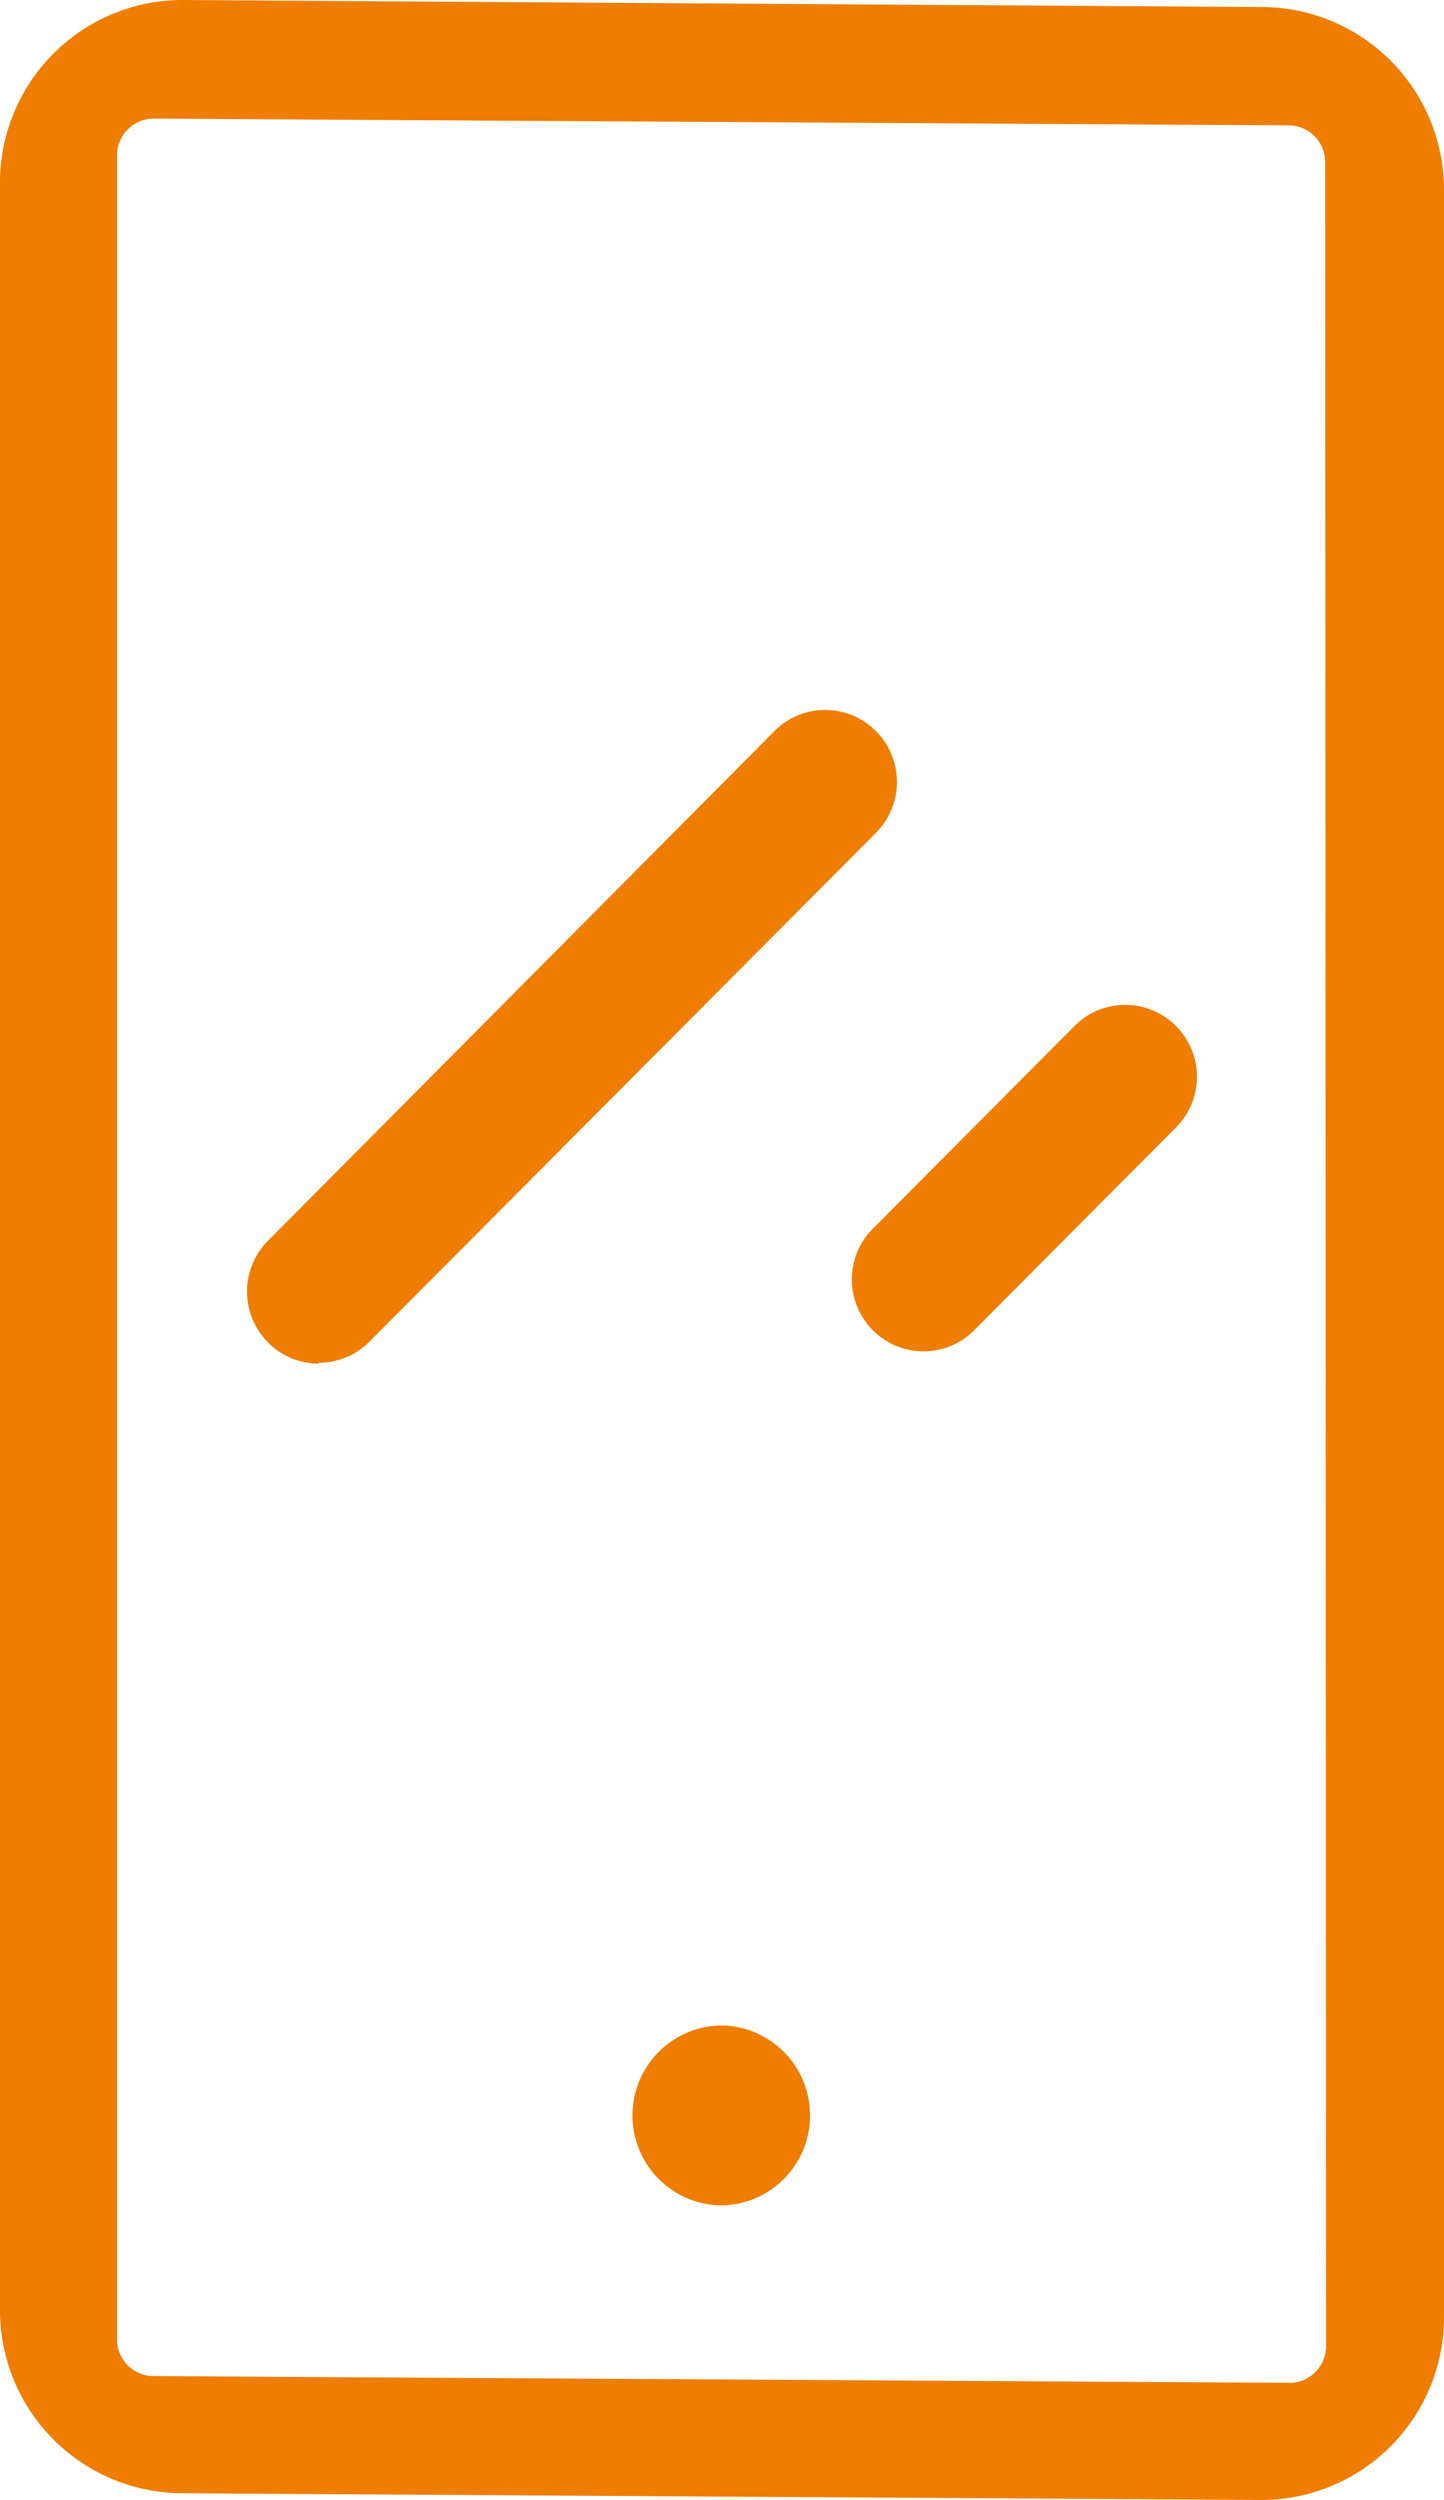
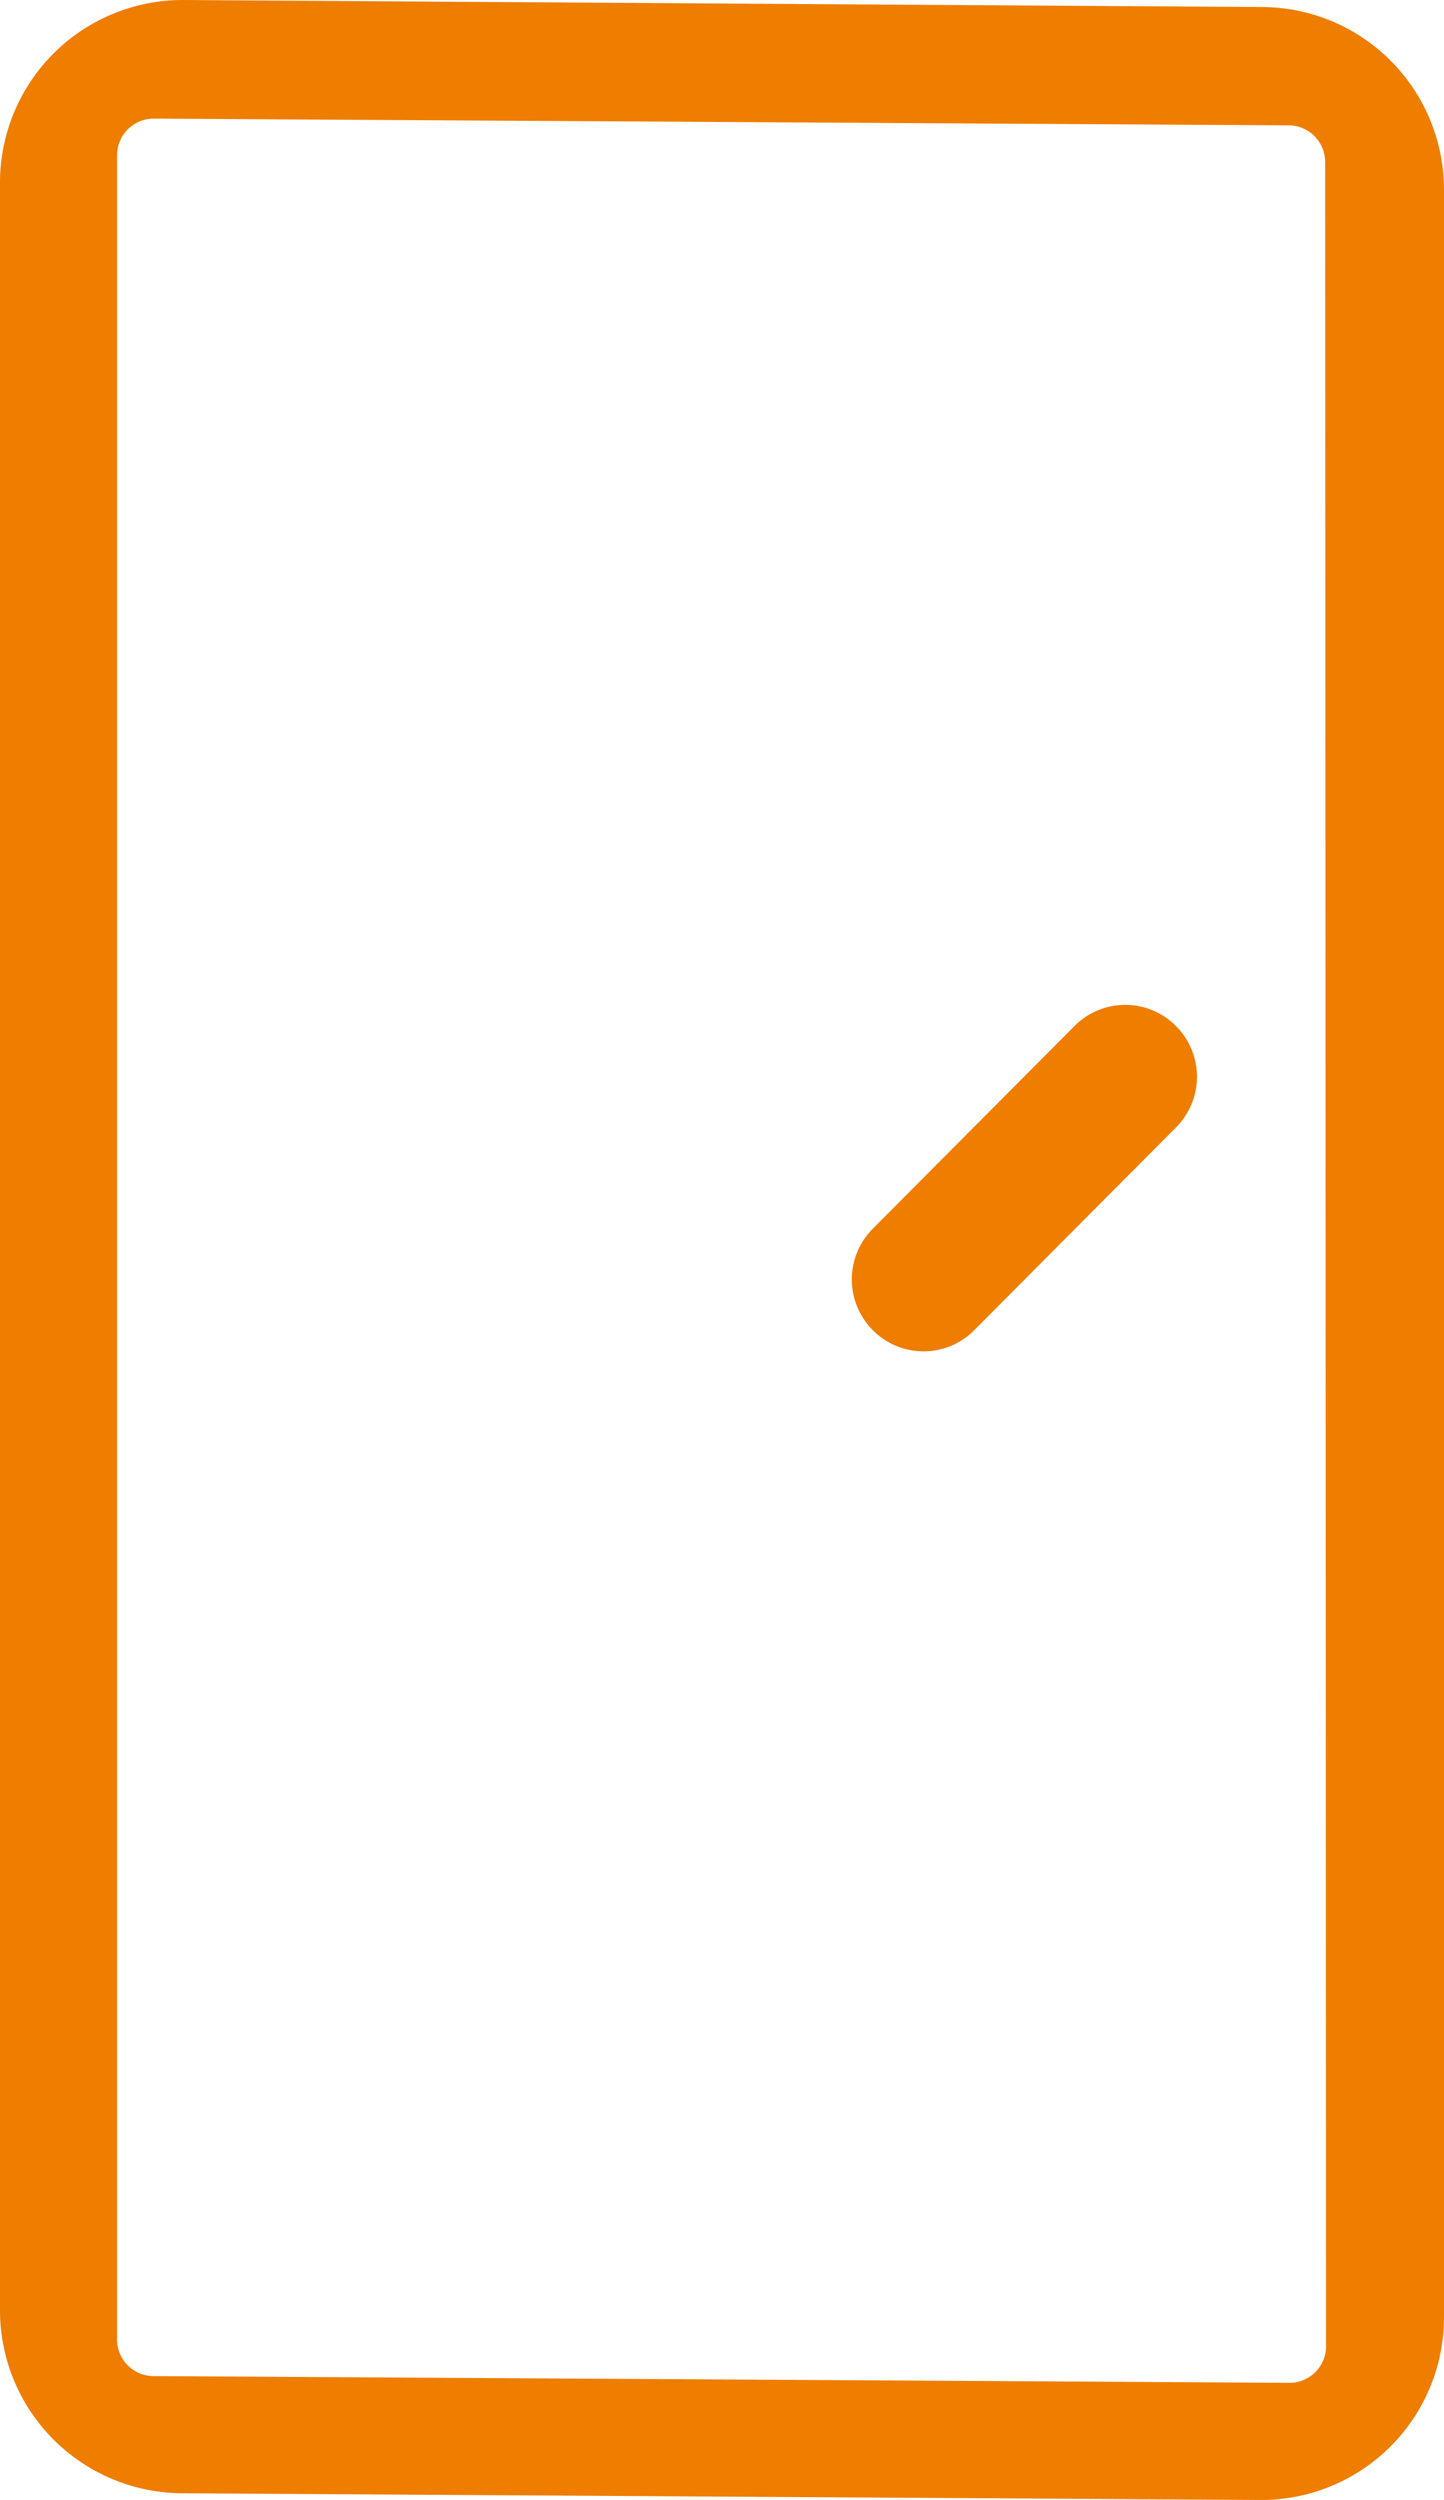
<svg xmlns="http://www.w3.org/2000/svg" viewBox="0 0 49.33 85.36">
  <defs>
    <clipPath id="a" transform="translate(122 121.36)">
      <rect x="-122" y="-121.36" width="49.33" height="85.36" fill="none" />
    </clipPath>
  </defs>
  <title>icon__mobile</title>
  <g clip-path="url(#a)">
    <path d="M-76.7-41.3A1.25,1.25,0,0,1-77.95-40l-38.77-.23A1.25,1.25,0,0,1-118-41.53v-74.53a1.25,1.25,0,0,1,1.25-1.25l38.77.23a1.25,1.25,0,0,1,1.25,1.25Zm-2.19-79.82-36.89-.24a6.24,6.24,0,0,0-6.22,6.25v72.63a6.25,6.25,0,0,0,6.22,6.25l36.89.23a6.24,6.24,0,0,0,6.22-6.25v-72.63a6.24,6.24,0,0,0-6.22-6.24" transform="translate(122 121.36)" fill="#ef7d00" />
-     <path d="M-97.33-52.2a3.07,3.07,0,0,0-3.06,3.07,3.07,3.07,0,0,0,3.06,3.07,3.07,3.07,0,0,0,3-3.07,3.07,3.07,0,0,0-3-3.07" transform="translate(122 121.36)" fill="#ef7d00" />
-     <path d="M-111.11-74.83a2.43,2.43,0,0,0,1.73-.72l17.3-17.37a2.46,2.46,0,0,0,0-3.48,2.44,2.44,0,0,0-3.46,0L-112.84-79a2.46,2.46,0,0,0,0,3.48,2.43,2.43,0,0,0,1.73.72" transform="translate(122 121.36)" fill="#ef7d00" />
    <path d="M-92.18-75.94a2.43,2.43,0,0,0,1.73.72,2.43,2.43,0,0,0,1.73-.72l6.89-6.92a2.45,2.45,0,0,0,0-3.47,2.44,2.44,0,0,0-3.46,0l-6.89,6.92a2.45,2.45,0,0,0,0,3.47" transform="translate(122 121.36)" fill="#ef7d00" />
-     <path d="M-97.33-52.2a3.07,3.07,0,0,0-3.06,3.07,3.07,3.07,0,0,0,3.06,3.07,3.07,3.07,0,0,0,3-3.07,3.07,3.07,0,0,0-3-3.07" transform="translate(122 121.36)" fill="#ef7d00" />
  </g>
</svg>